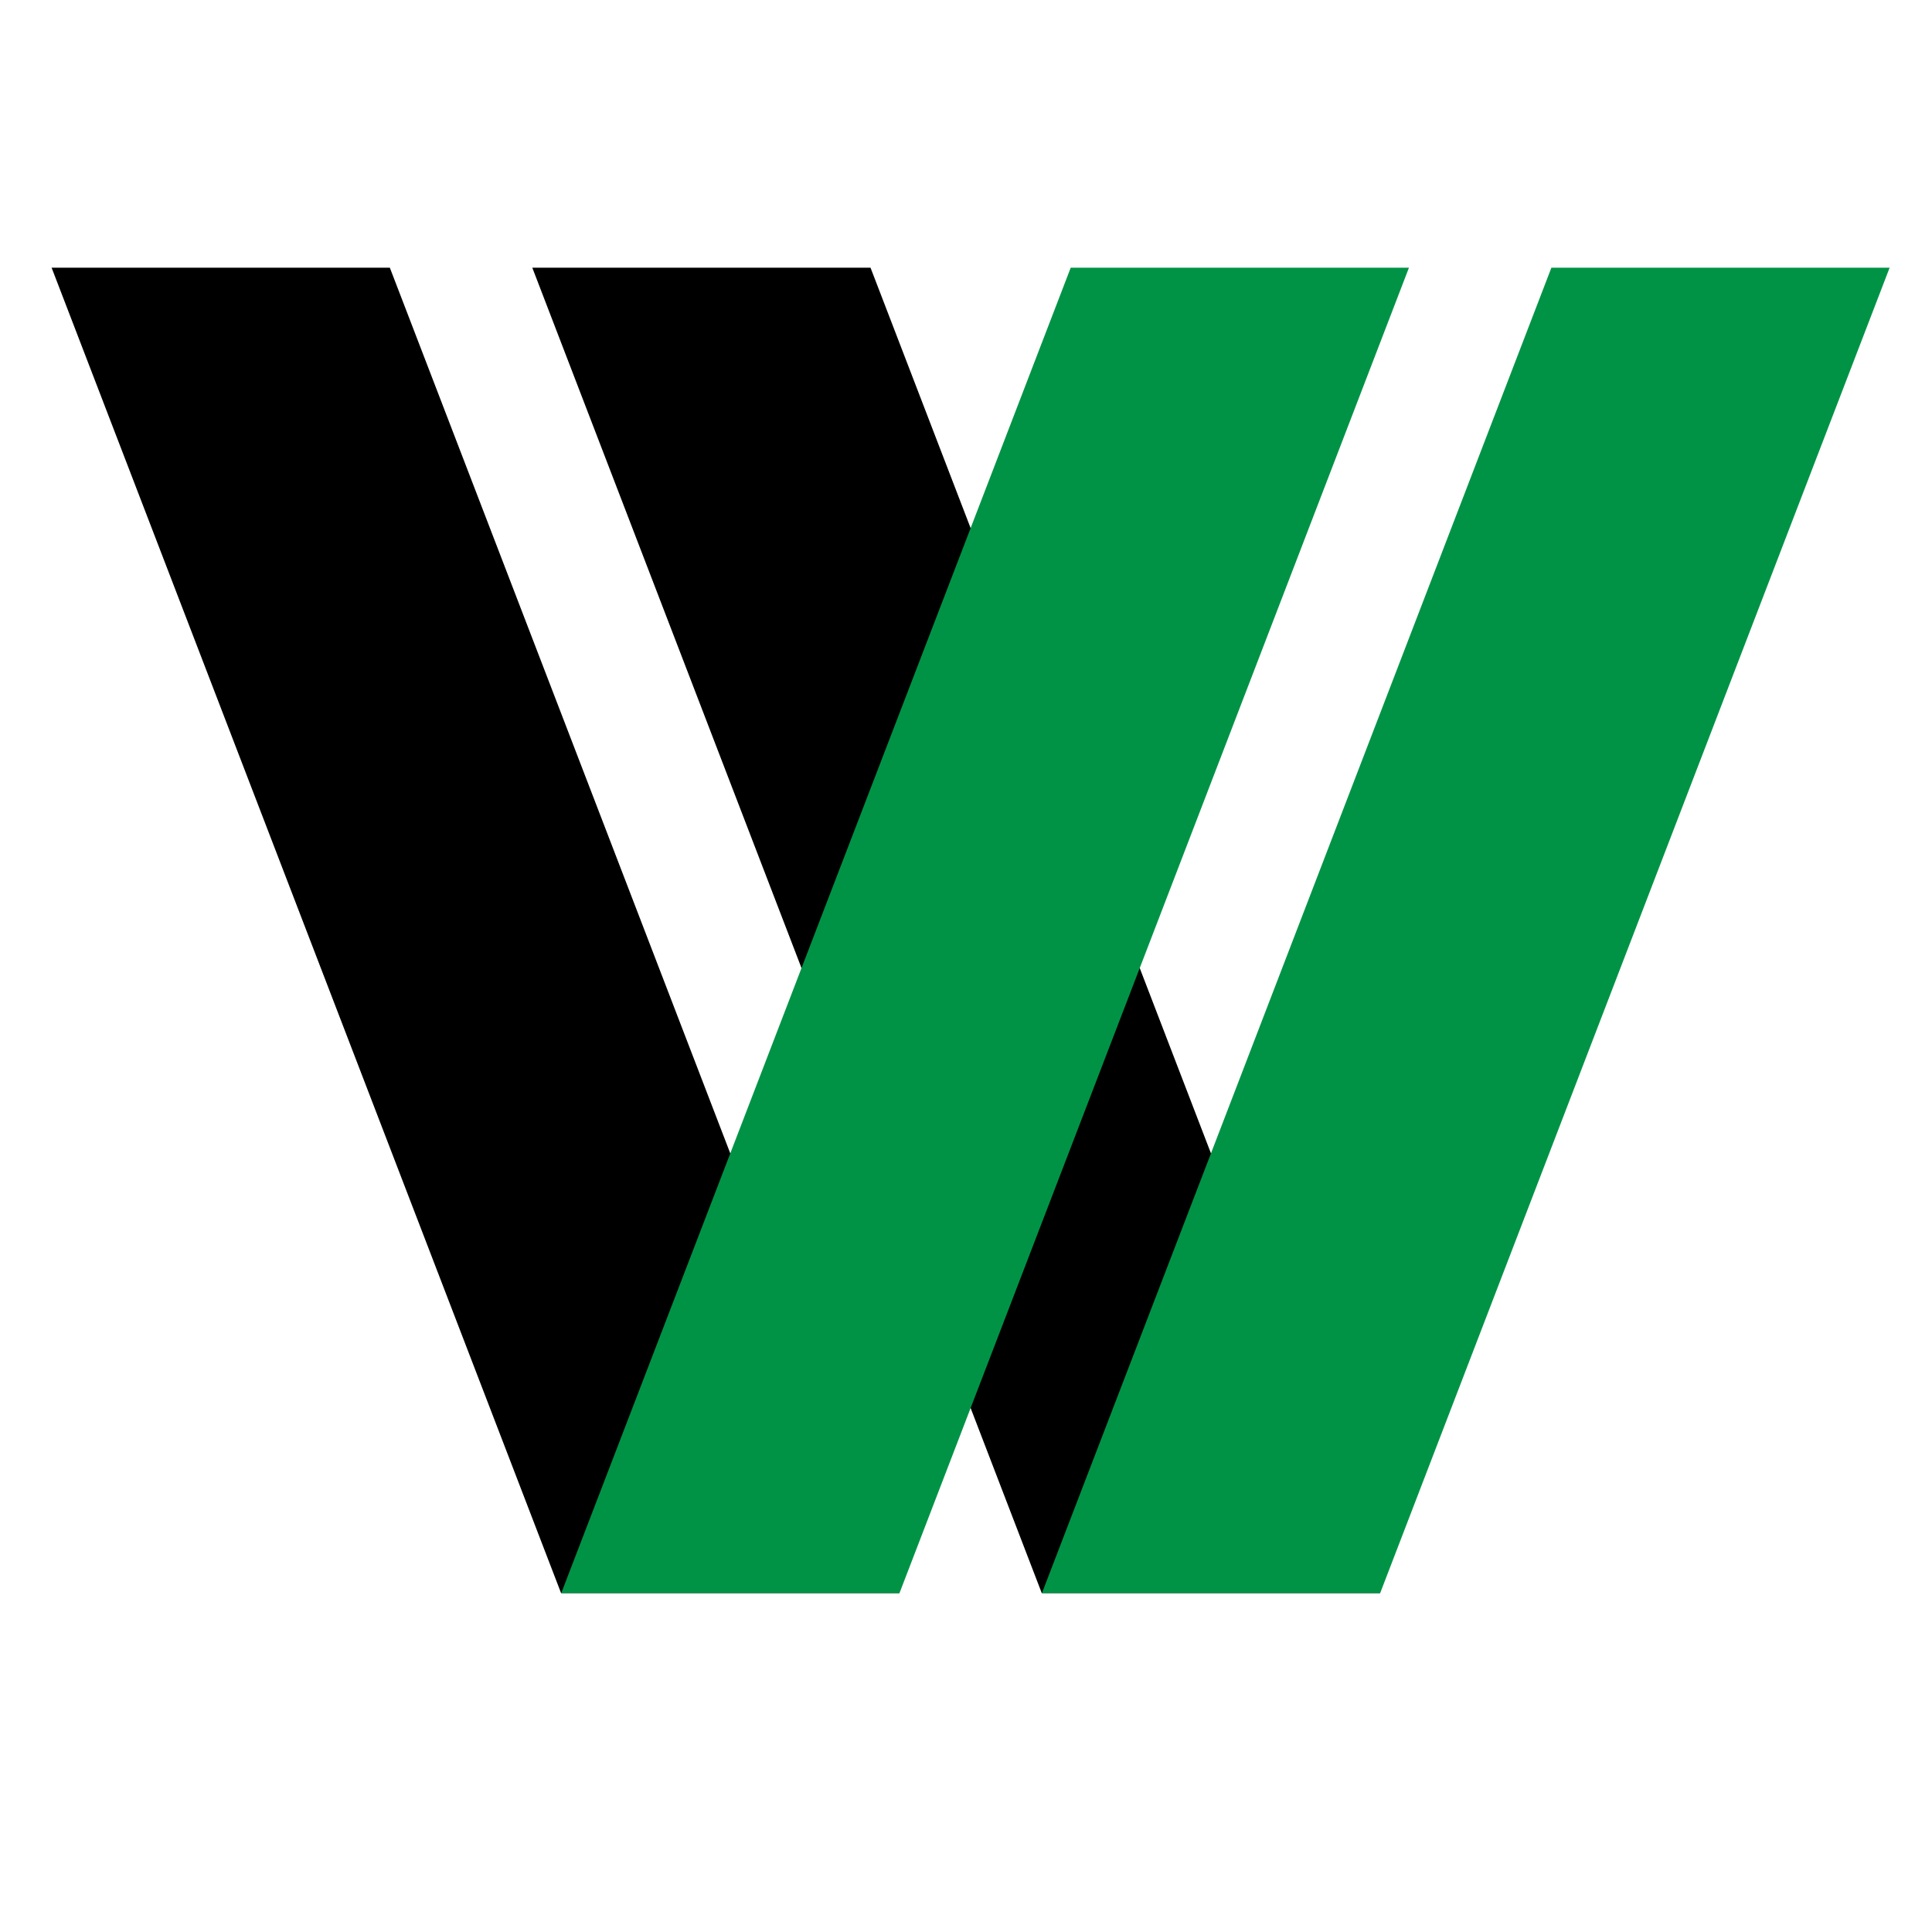
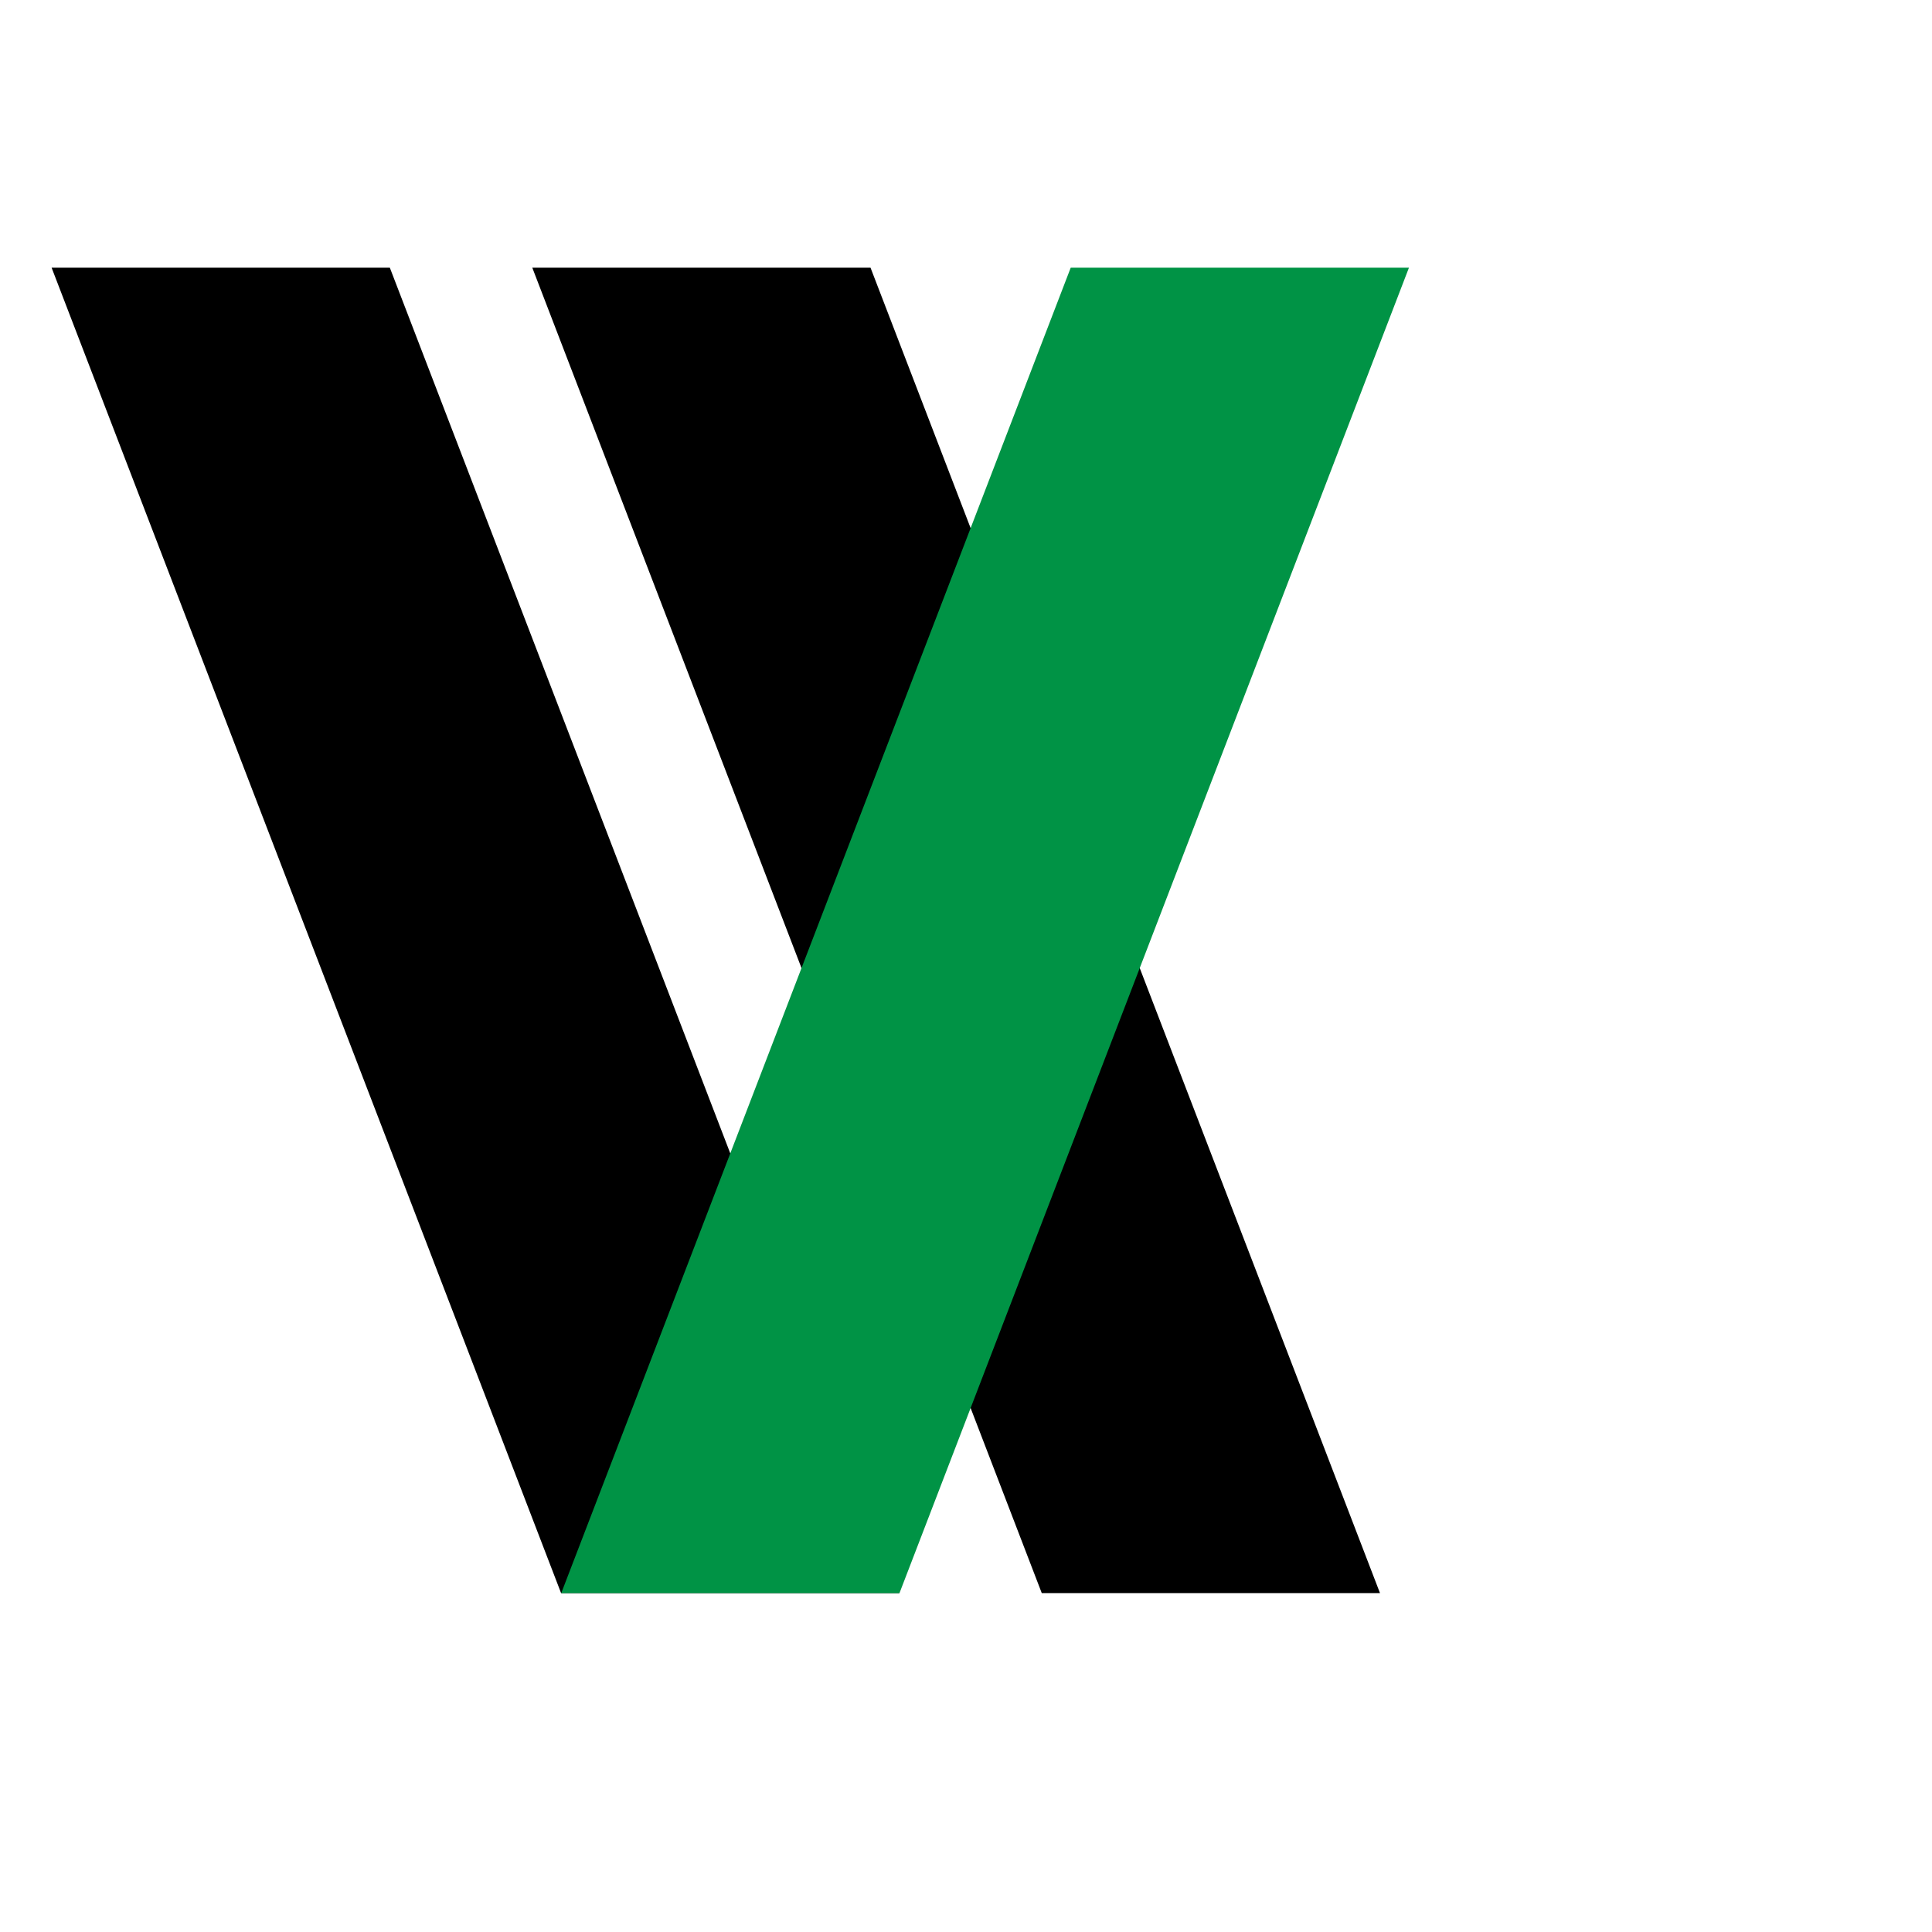
<svg xmlns="http://www.w3.org/2000/svg" width="100%" height="100%" viewBox="0 0 1000 1000" version="1.1" xml:space="preserve" style="fill-rule:evenodd;clip-rule:evenodd;stroke-linejoin:round;stroke-miterlimit:1.414;">
  <g transform="matrix(1.016,0,0.384,0.999,-263.147,0.595)">
    <rect x="233.099" y="138.109" width="172.31" height="686.702" />
  </g>
  <g transform="matrix(1.016,0,0.384,0.999,-14.344,0.595)">
    <rect x="233.099" y="138.109" width="172.31" height="686.702" />
  </g>
  <g transform="matrix(-1.016,0,-0.384,0.999,1267.93,0.595)">
-     <rect x="233.099" y="138.109" width="172.31" height="686.702" style="fill:rgb(0,147,69);" />
-   </g>
+     </g>
  <g transform="matrix(-1.016,0,-0.384,0.999,1019.13,0.595)">
    <rect x="233.099" y="138.109" width="172.31" height="686.702" style="fill:rgb(0,147,69);" />
  </g>
</svg>